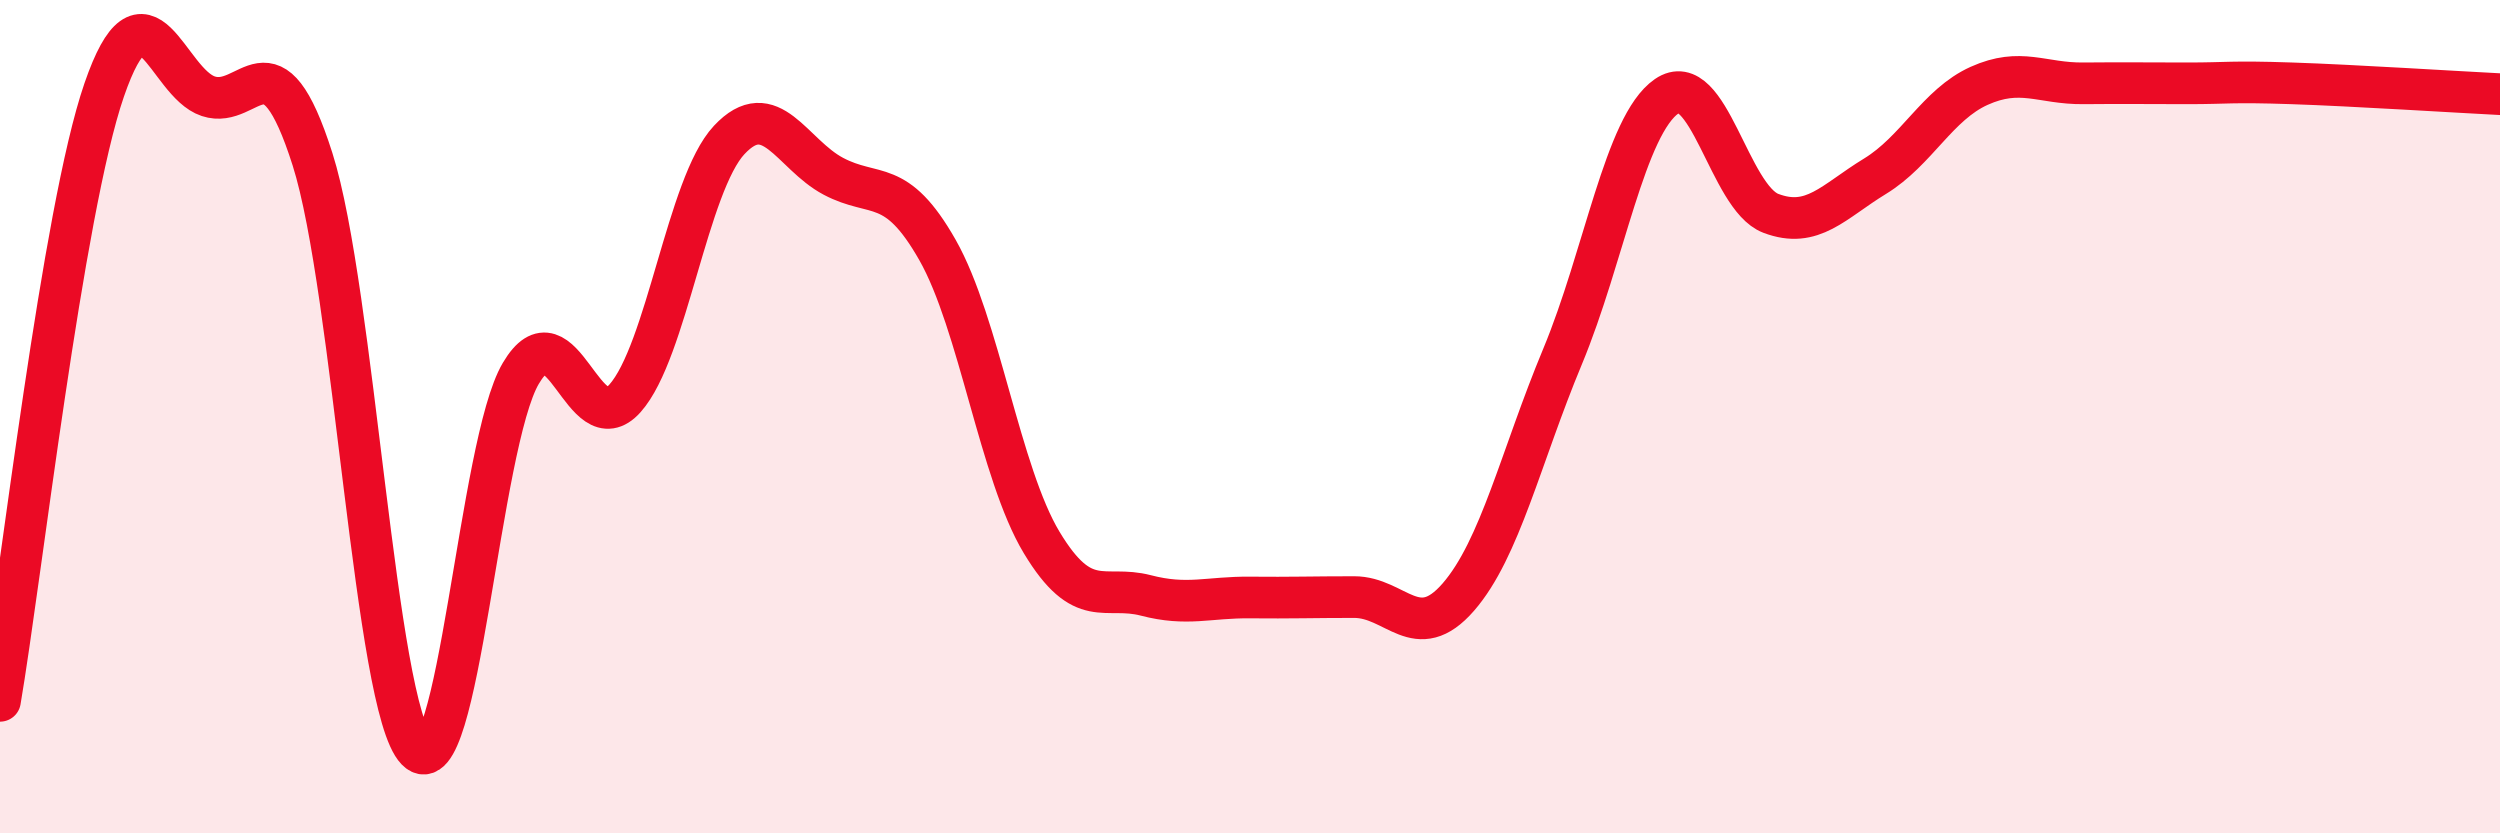
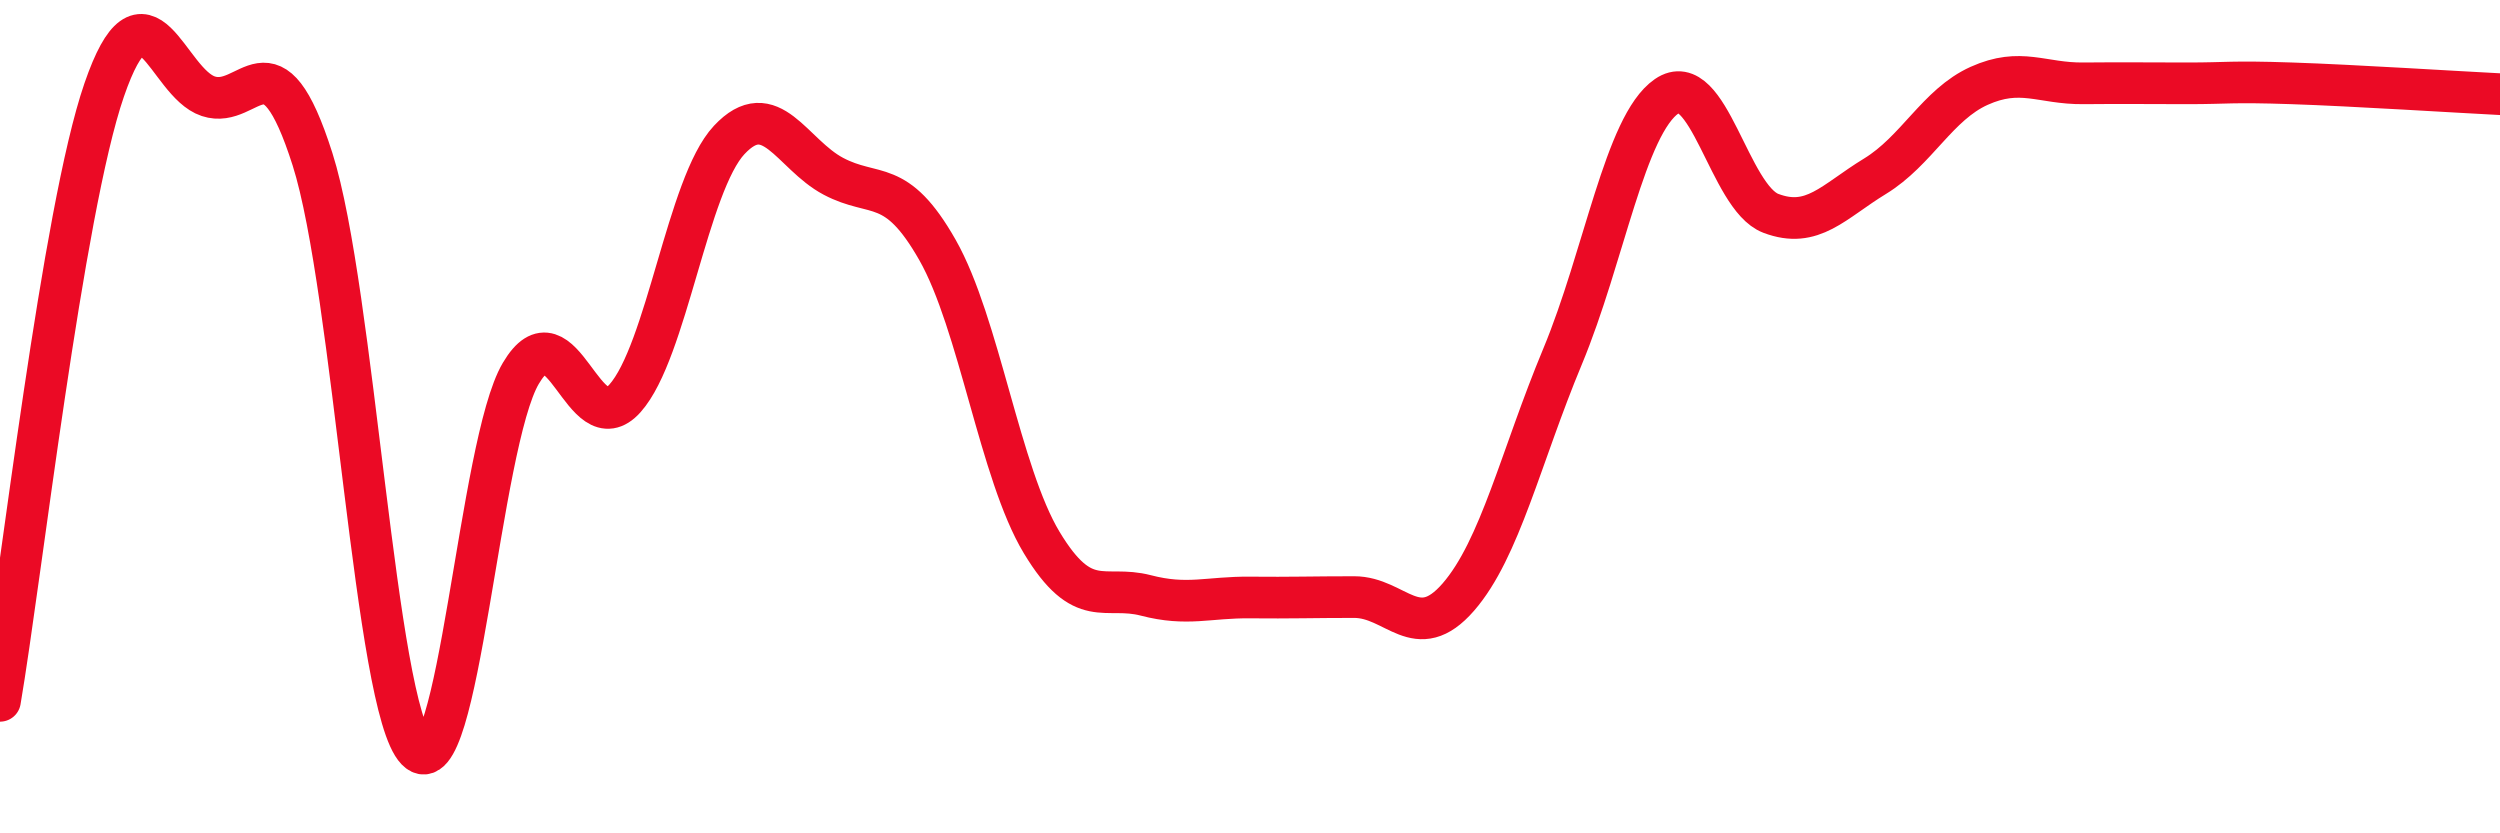
<svg xmlns="http://www.w3.org/2000/svg" width="60" height="20" viewBox="0 0 60 20">
-   <path d="M 0,16.82 C 0.5,13.89 1.5,5.06 2.5,2.16 C 3.5,-0.74 4,1.98 5,2.31 C 6,2.64 6.5,0.68 7.5,3.82 C 8.5,6.96 9,16.97 10,18 C 11,19.03 11.5,10.65 12.5,8.96 C 13.5,7.27 14,10.68 15,9.56 C 16,8.44 16.5,4.43 17.5,3.36 C 18.5,2.29 19,3.7 20,4.23 C 21,4.76 21.5,4.24 22.5,6 C 23.5,7.76 24,11.36 25,13.02 C 26,14.68 26.5,14.03 27.5,14.29 C 28.5,14.55 29,14.33 30,14.34 C 31,14.35 31.5,14.33 32.5,14.33 C 33.5,14.33 34,15.48 35,14.33 C 36,13.18 36.5,10.96 37.5,8.56 C 38.5,6.16 39,3 40,2.31 C 41,1.62 41.5,4.74 42.5,5.12 C 43.5,5.5 44,4.84 45,4.23 C 46,3.62 46.5,2.51 47.5,2.06 C 48.5,1.61 49,2.01 50,2 C 51,1.99 51.5,2 52.5,2 C 53.5,2 53.5,1.95 55,2 C 56.5,2.05 59,2.21 60,2.26L60 20L0 20Z" fill="#EB0A25" opacity="0.1" stroke-linecap="round" stroke-linejoin="round" />
  <path d="M 0,16.82 C 0.5,13.89 1.5,5.06 2.5,2.16 C 3.5,-0.74 4,1.98 5,2.31 C 6,2.64 6.5,0.68 7.5,3.82 C 8.5,6.96 9,16.97 10,18 C 11,19.03 11.5,10.65 12.5,8.96 C 13.5,7.27 14,10.68 15,9.56 C 16,8.44 16.5,4.43 17.5,3.36 C 18.5,2.29 19,3.7 20,4.23 C 21,4.76 21.5,4.24 22.5,6 C 23.5,7.76 24,11.36 25,13.02 C 26,14.68 26.5,14.03 27.5,14.29 C 28.5,14.55 29,14.33 30,14.34 C 31,14.35 31.5,14.33 32.5,14.33 C 33.5,14.33 34,15.48 35,14.33 C 36,13.18 36.5,10.96 37.5,8.56 C 38.5,6.16 39,3 40,2.31 C 41,1.62 41.5,4.74 42.5,5.12 C 43.5,5.5 44,4.84 45,4.23 C 46,3.62 46.5,2.51 47.5,2.06 C 48.5,1.61 49,2.01 50,2 C 51,1.99 51.5,2 52.5,2 C 53.5,2 53.5,1.95 55,2 C 56.5,2.05 59,2.21 60,2.26" stroke="#EB0A25" stroke-width="1" fill="none" stroke-linecap="round" stroke-linejoin="round" />
</svg>